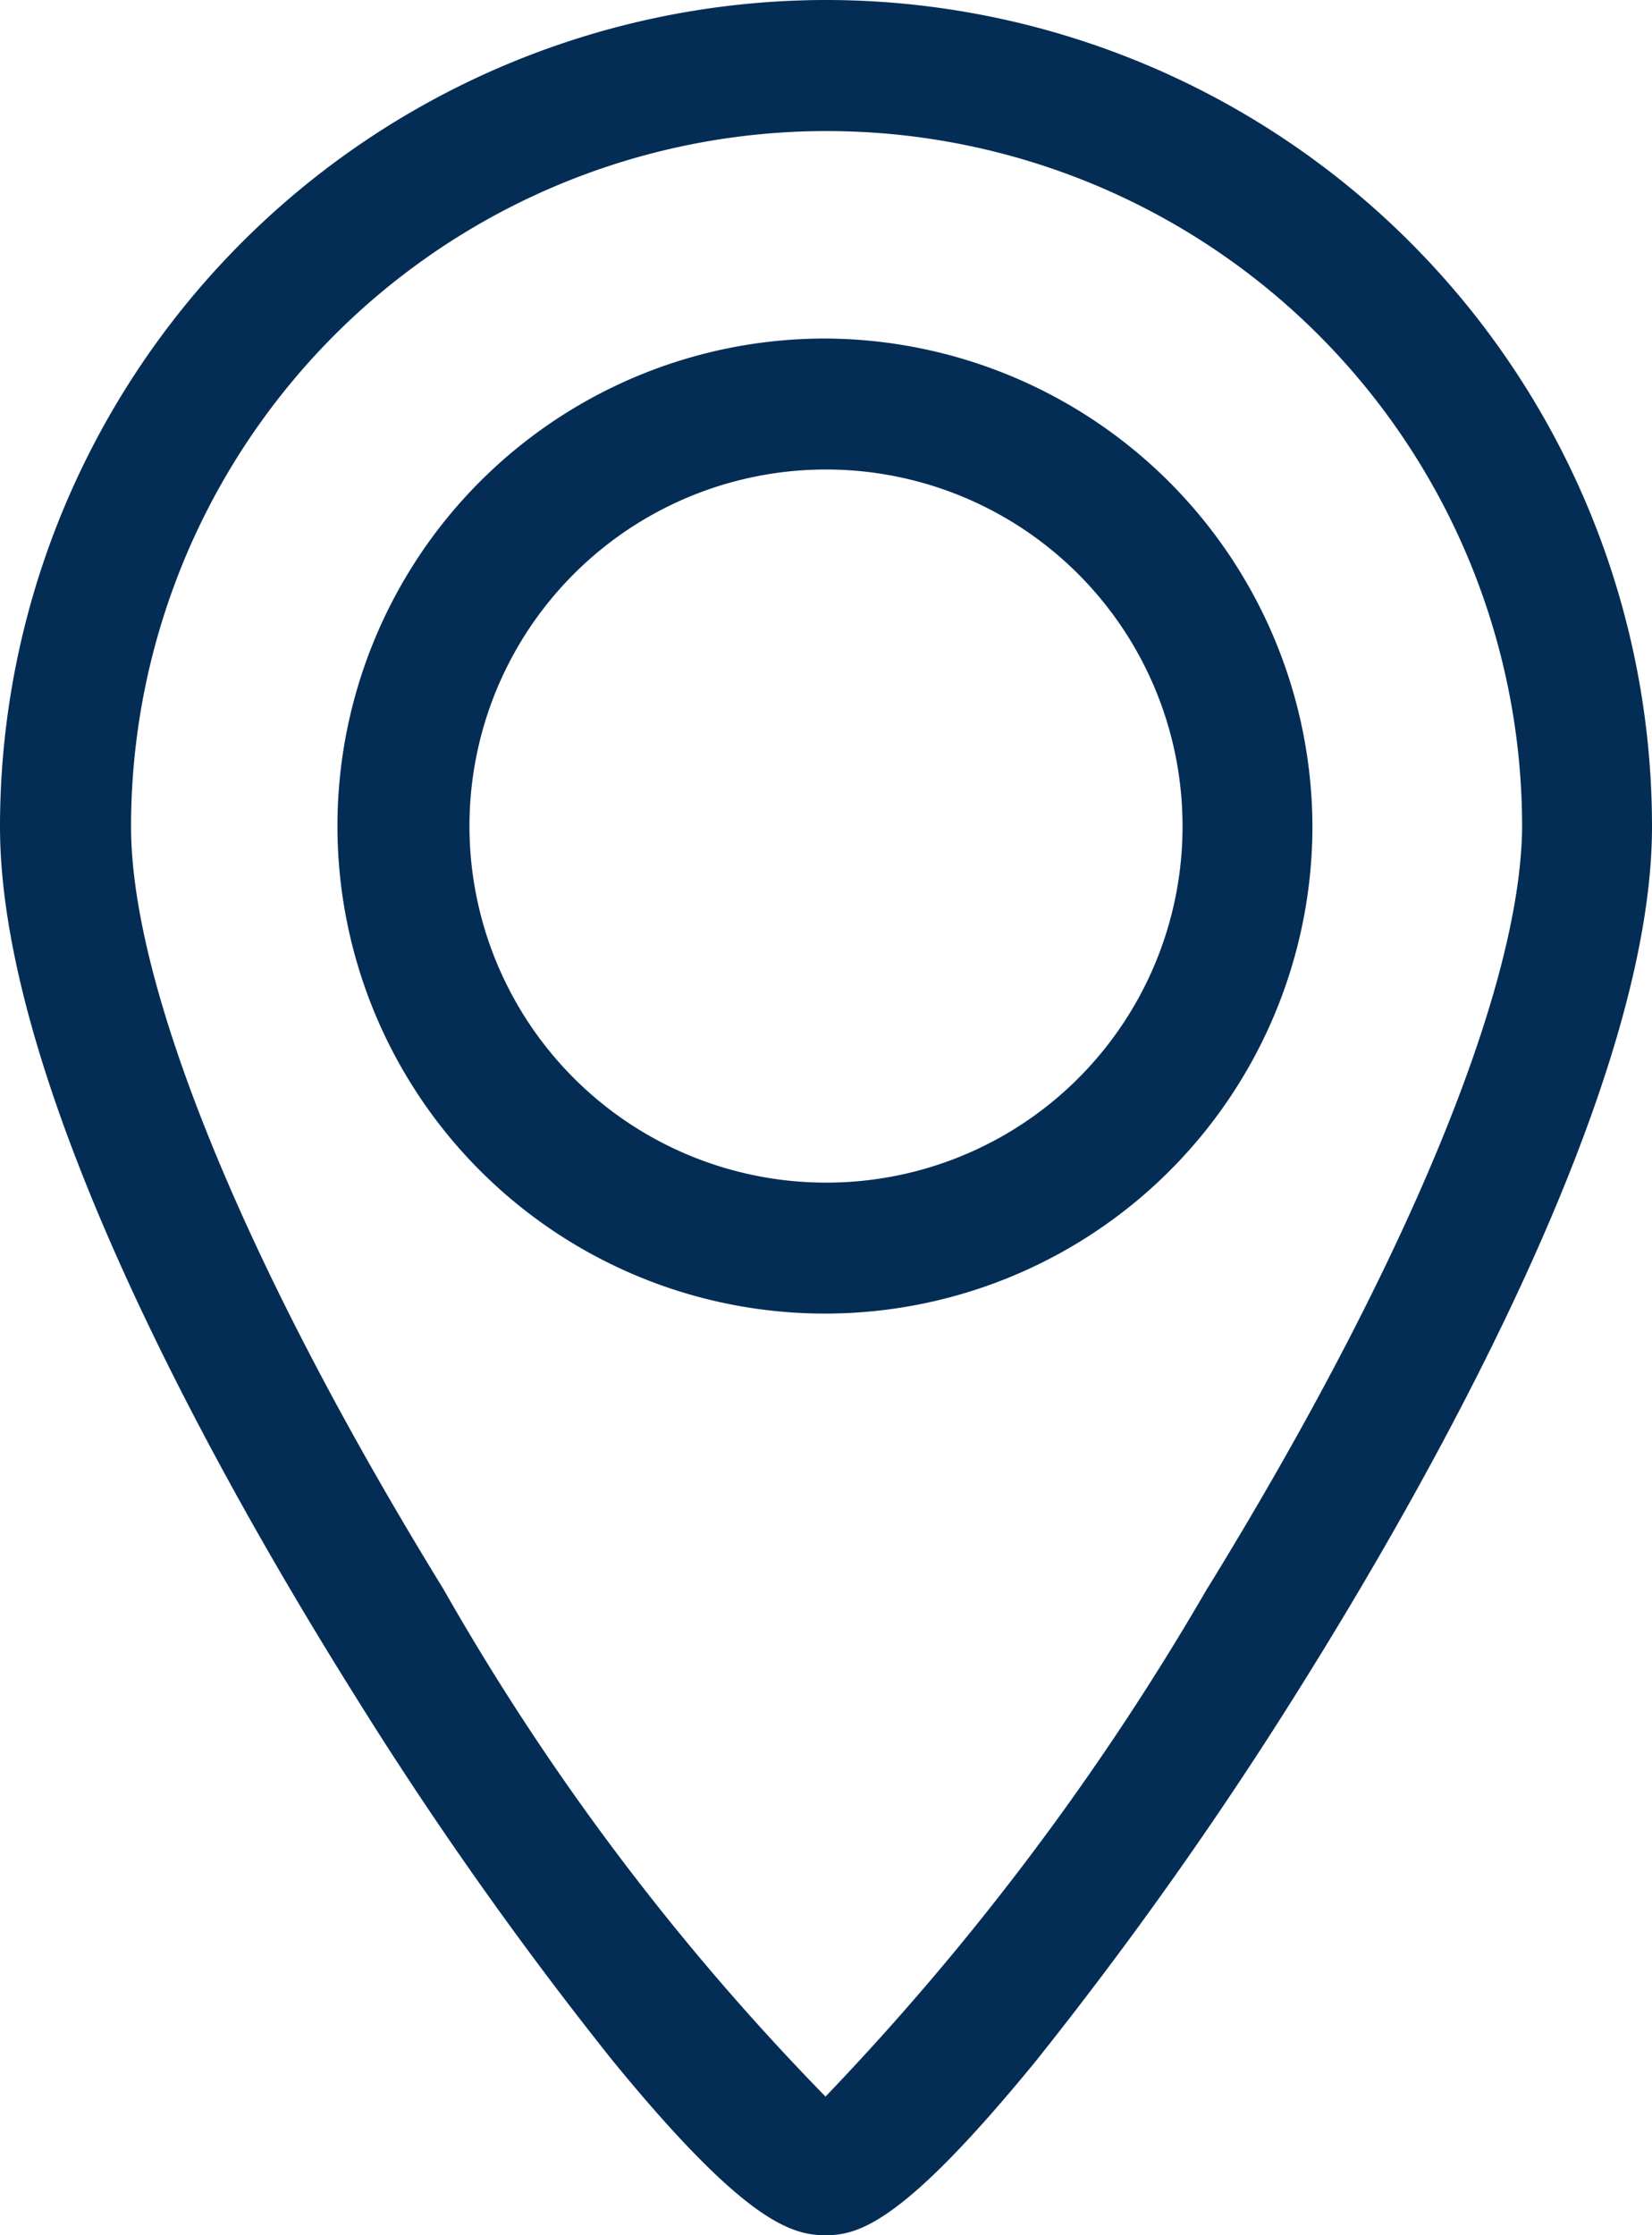
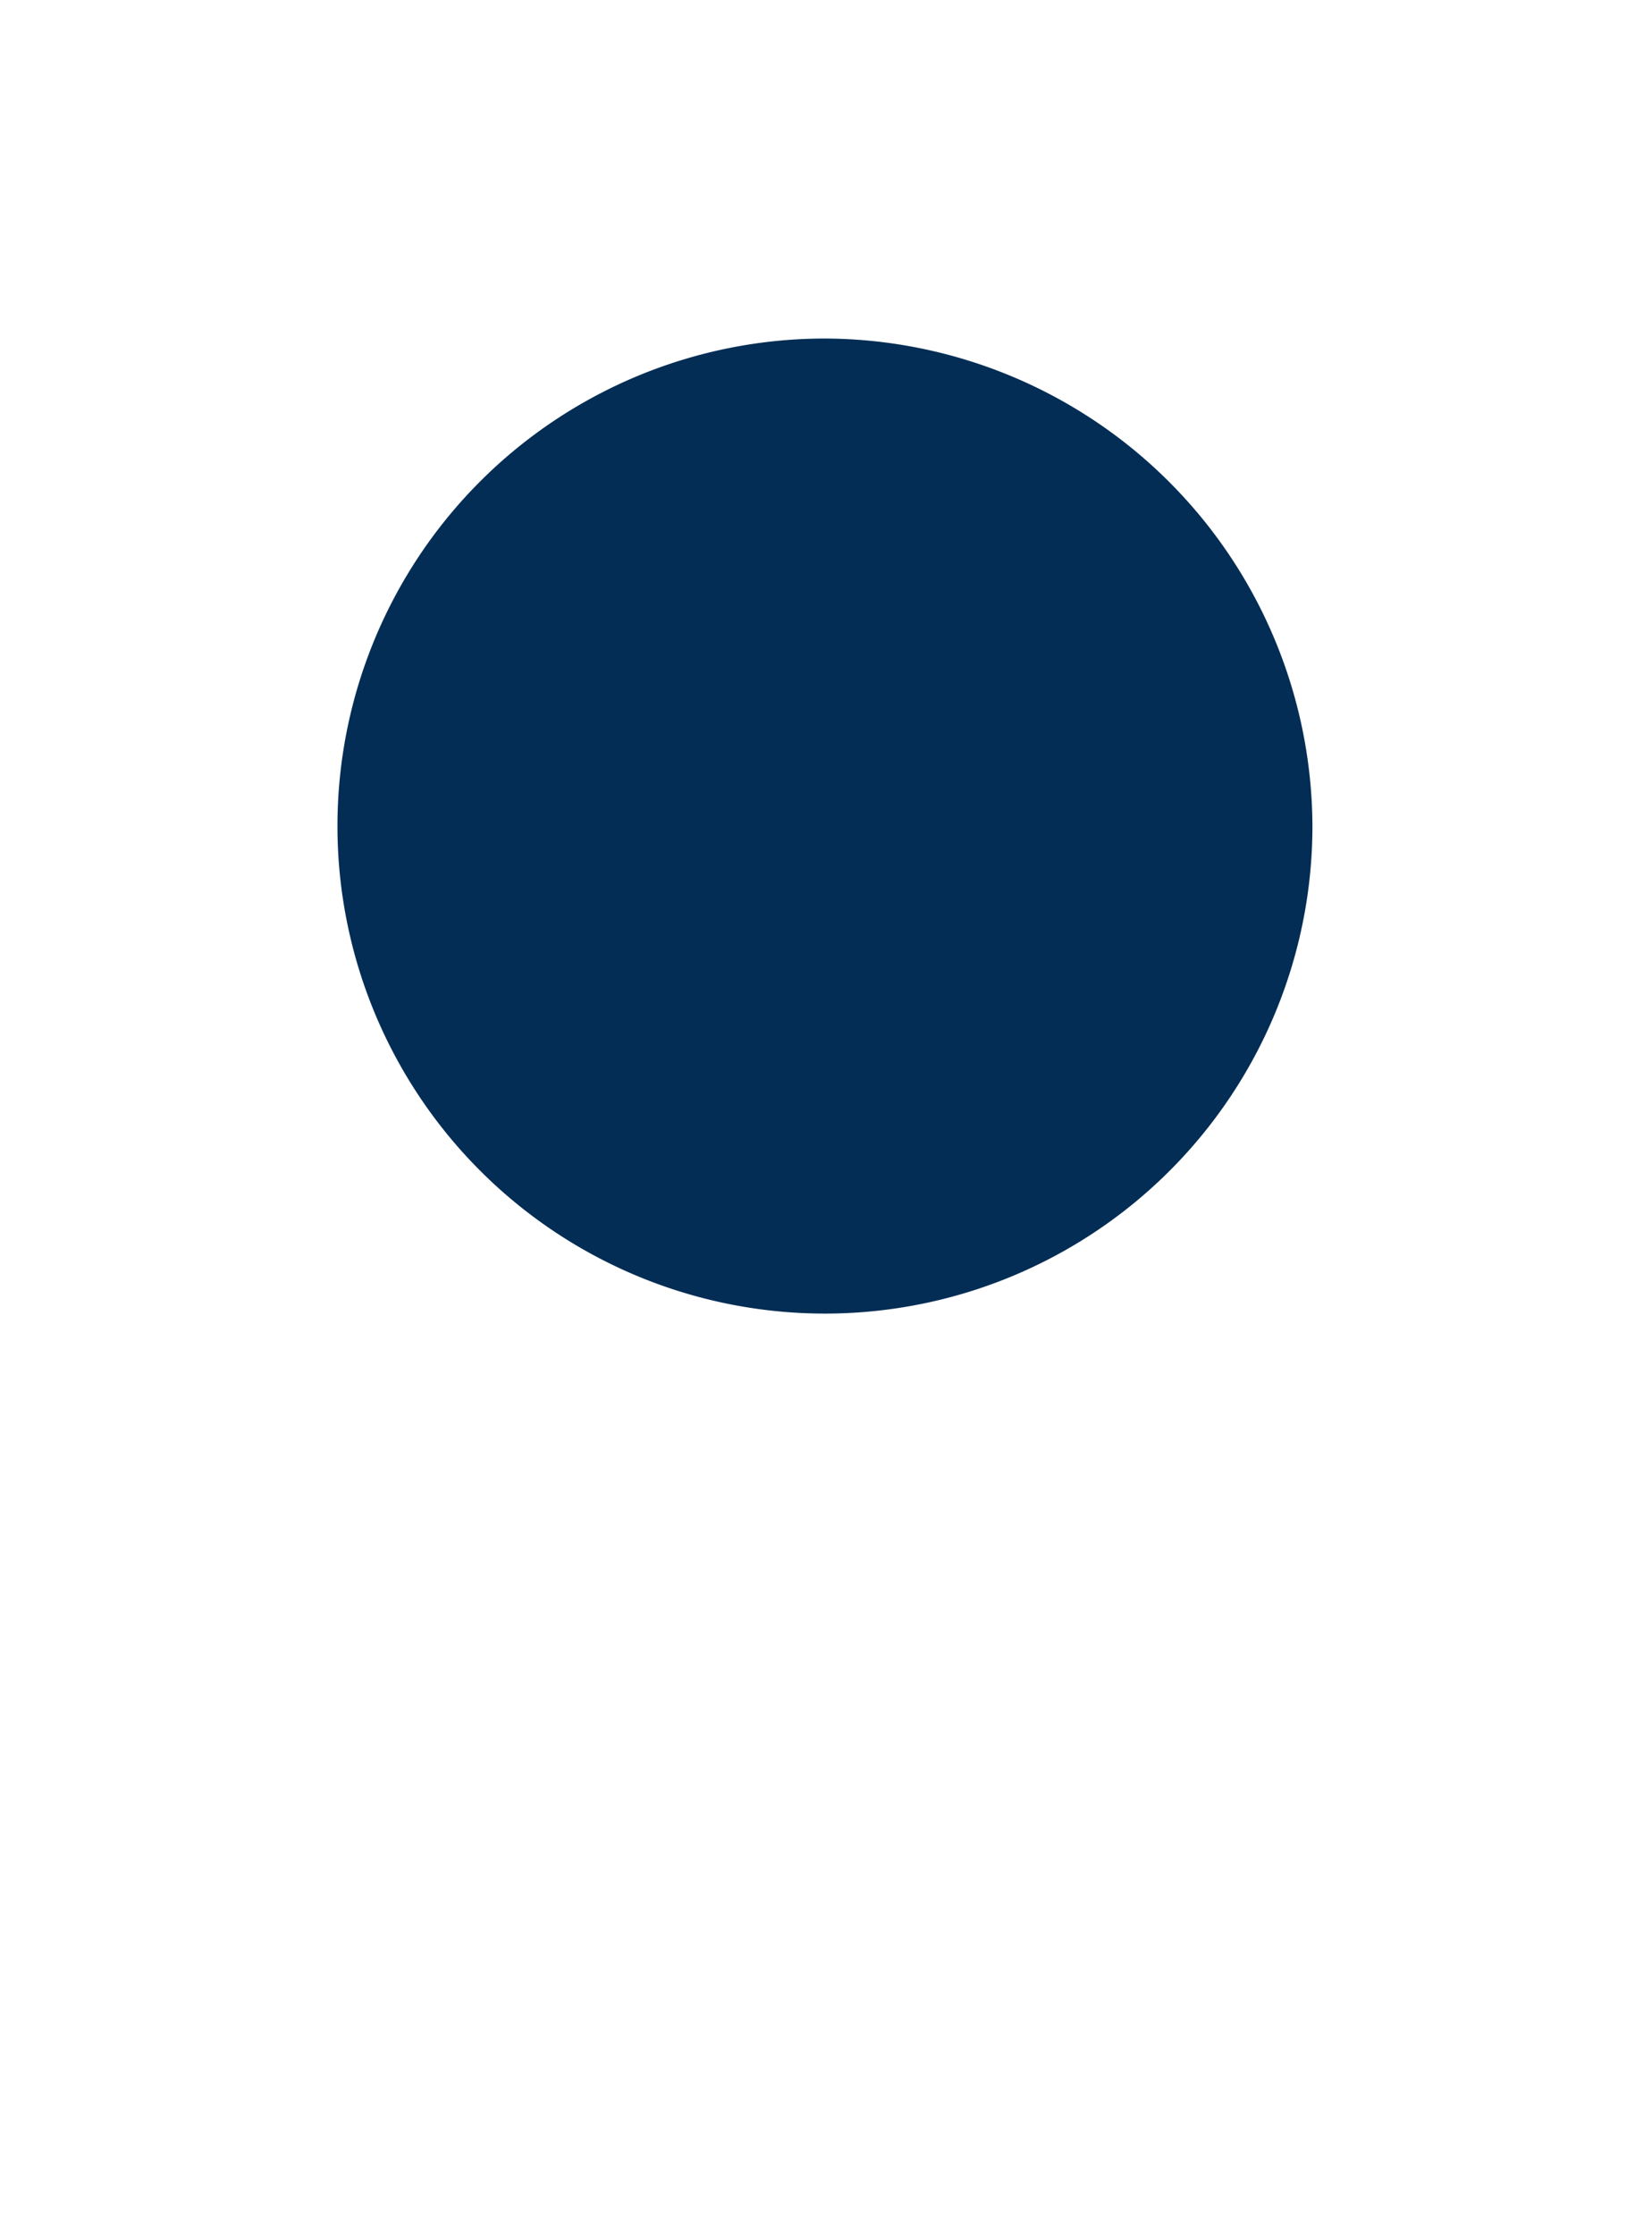
<svg xmlns="http://www.w3.org/2000/svg" width="17.144" height="23.195" viewBox="0 0 17.144 23.195">
  <g id="Standort" transform="translate(-1884.286 -440.152)">
    <g id="Gruppe_1093" data-name="Gruppe 1093" transform="translate(1884.286 440.152)">
-       <path id="Pfad_1" data-name="Pfad 1" d="M36.065,31a5.059,5.059,0,1,0,5.042,5.065A5.078,5.078,0,0,0,36.065,31Zm0,8.759a3.7,3.7,0,1,1,3.694-3.705,3.695,3.695,0,0,1-3.694,3.705Zm0,0" transform="translate(-27.487 -27.487)" fill="#032d55" />
-       <path id="Pfad_2" data-name="Pfad 2" d="M8.578,0A8.579,8.579,0,0,0,0,8.578c0,2.731,2.289,6.787,3.649,8.963a39.729,39.729,0,0,0,2.708,3.841c1.371,1.677,1.858,1.813,2.21,1.813s.816-.136,2.187-1.813a41.152,41.152,0,0,0,2.719-3.841c1.371-2.187,3.671-6.255,3.671-8.963A8.576,8.576,0,0,0,8.578,0Zm3.955,16.476a27.654,27.654,0,0,1-3.966,5.28A25.711,25.711,0,0,1,4.6,16.487C2.538,13.133,1.36,10.243,1.36,8.578a7.218,7.218,0,0,1,14.436,0c-.011,1.666-1.2,4.544-3.263,7.9Zm0,0" fill="#032d55" />
+       <path id="Pfad_1" data-name="Pfad 1" d="M36.065,31a5.059,5.059,0,1,0,5.042,5.065A5.078,5.078,0,0,0,36.065,31Zm0,8.759Zm0,0" transform="translate(-27.487 -27.487)" fill="#032d55" />
    </g>
  </g>
</svg>